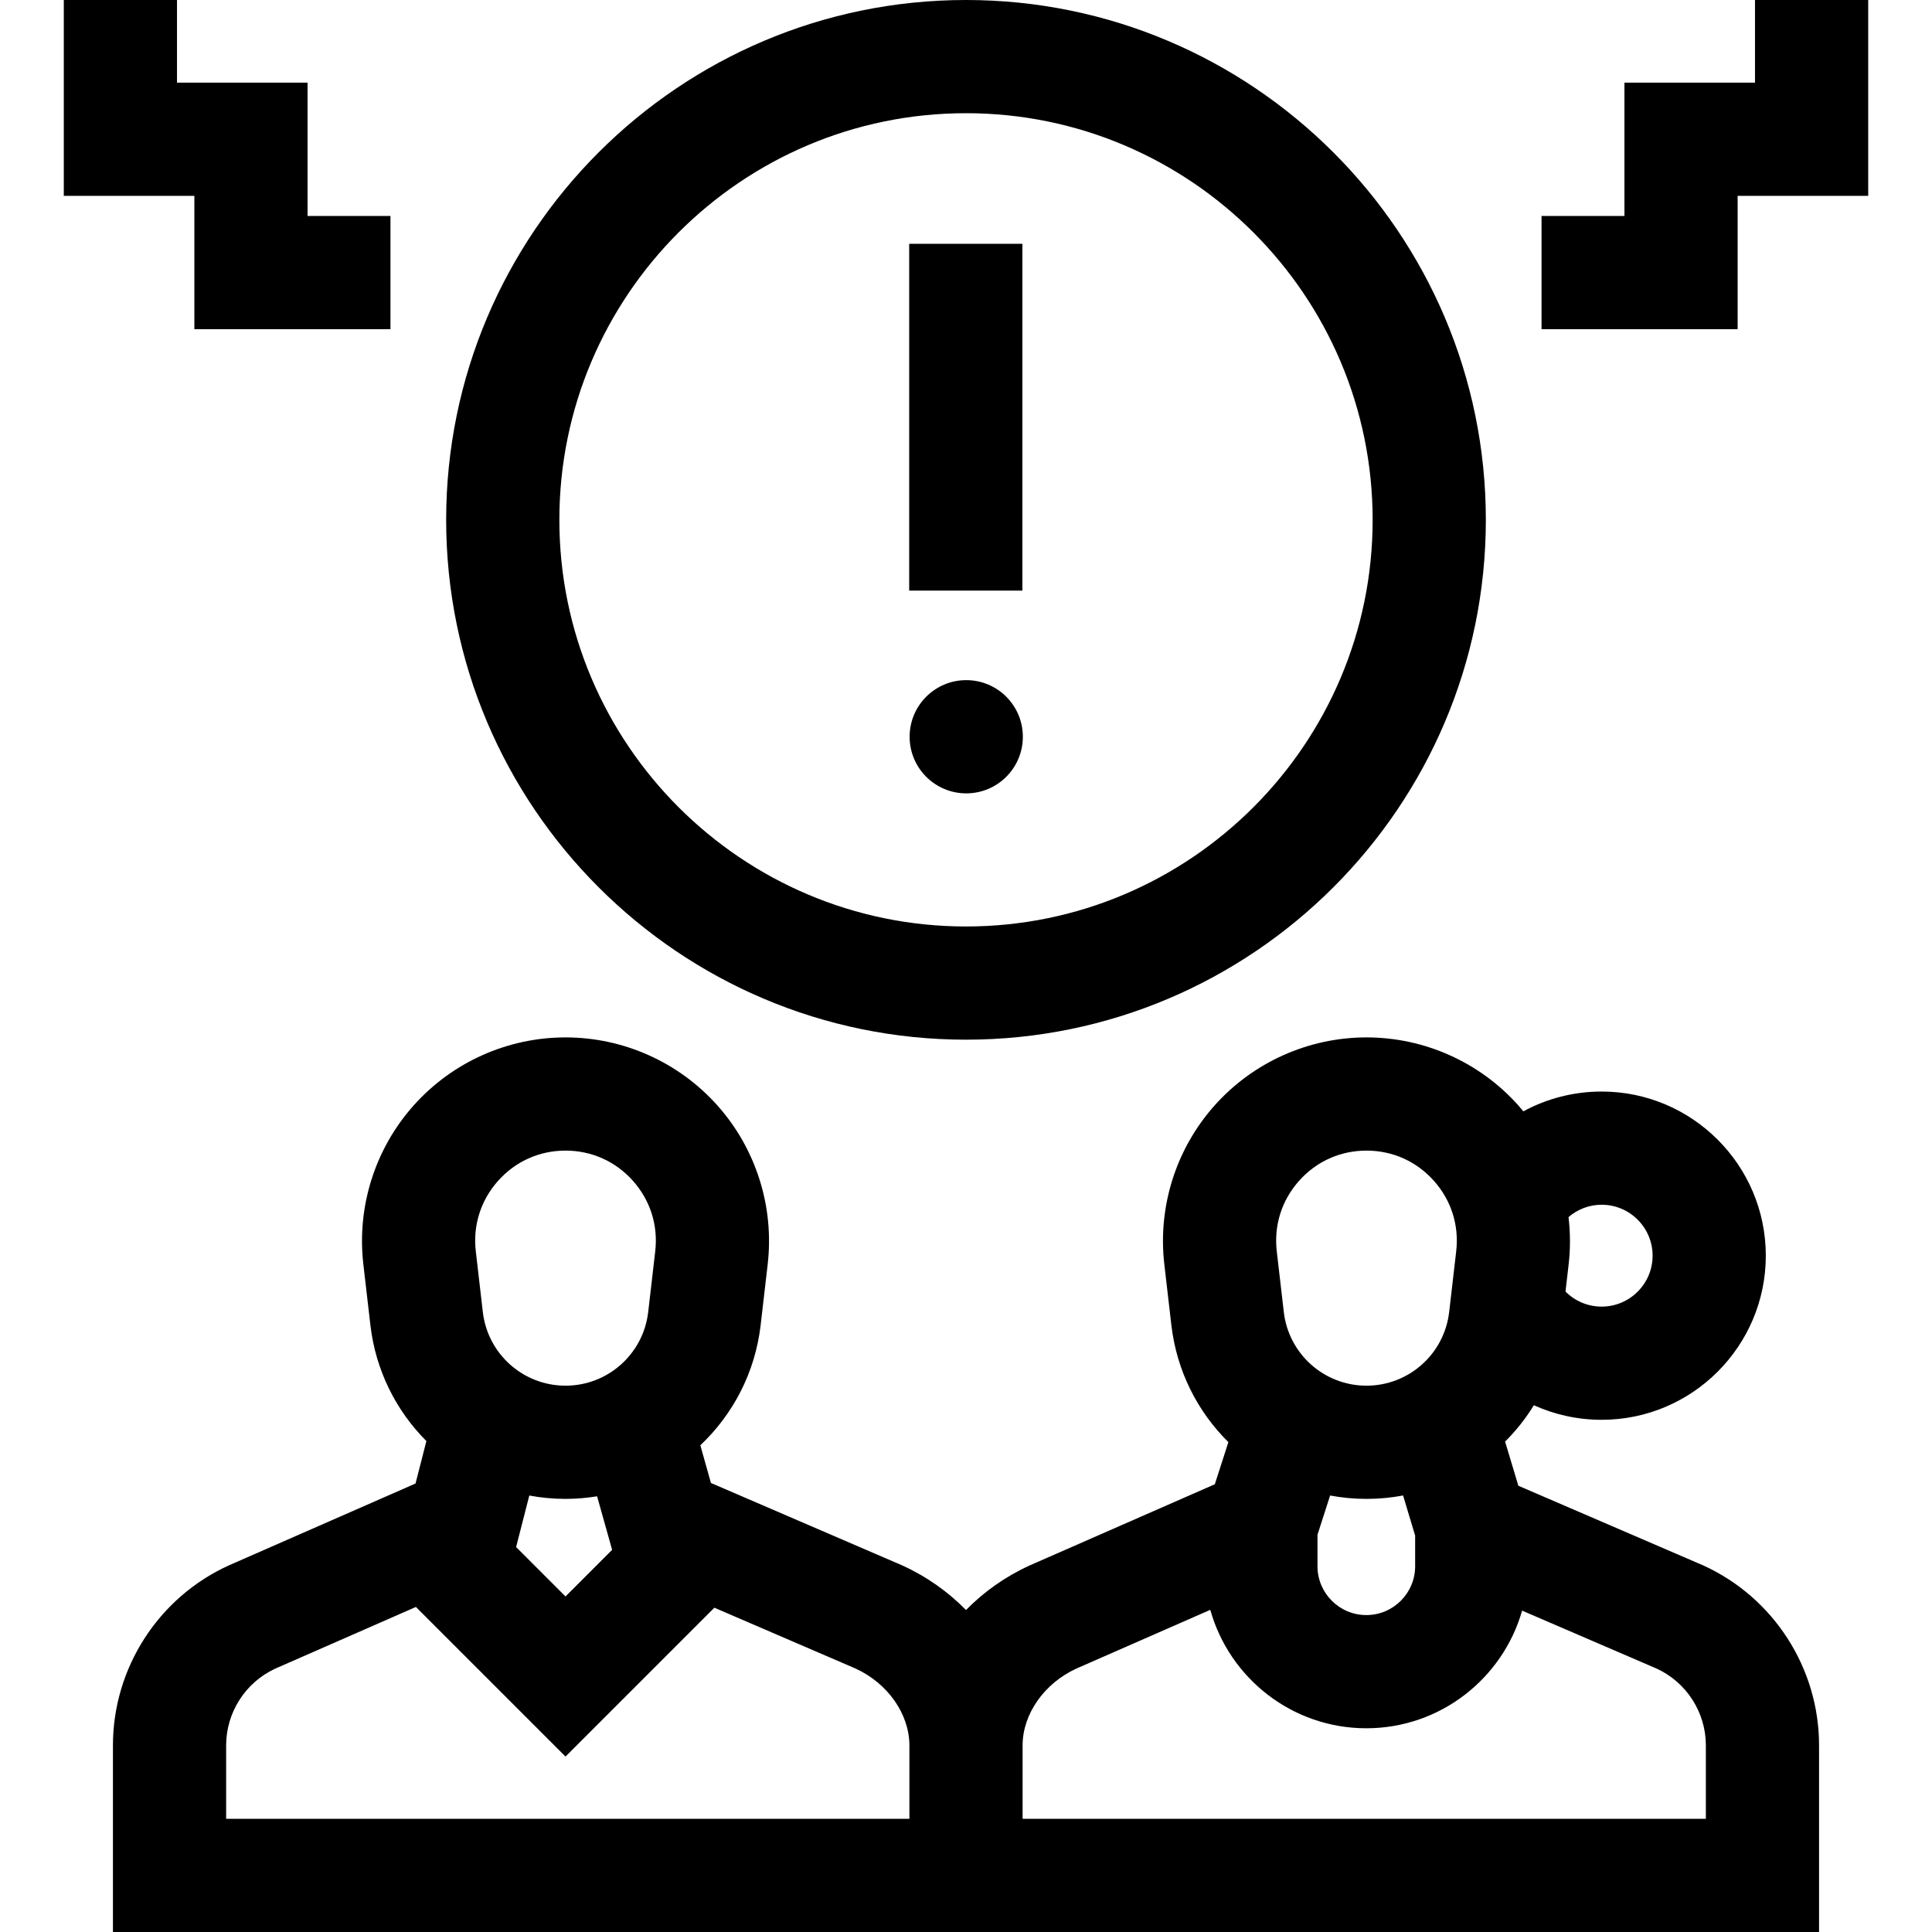
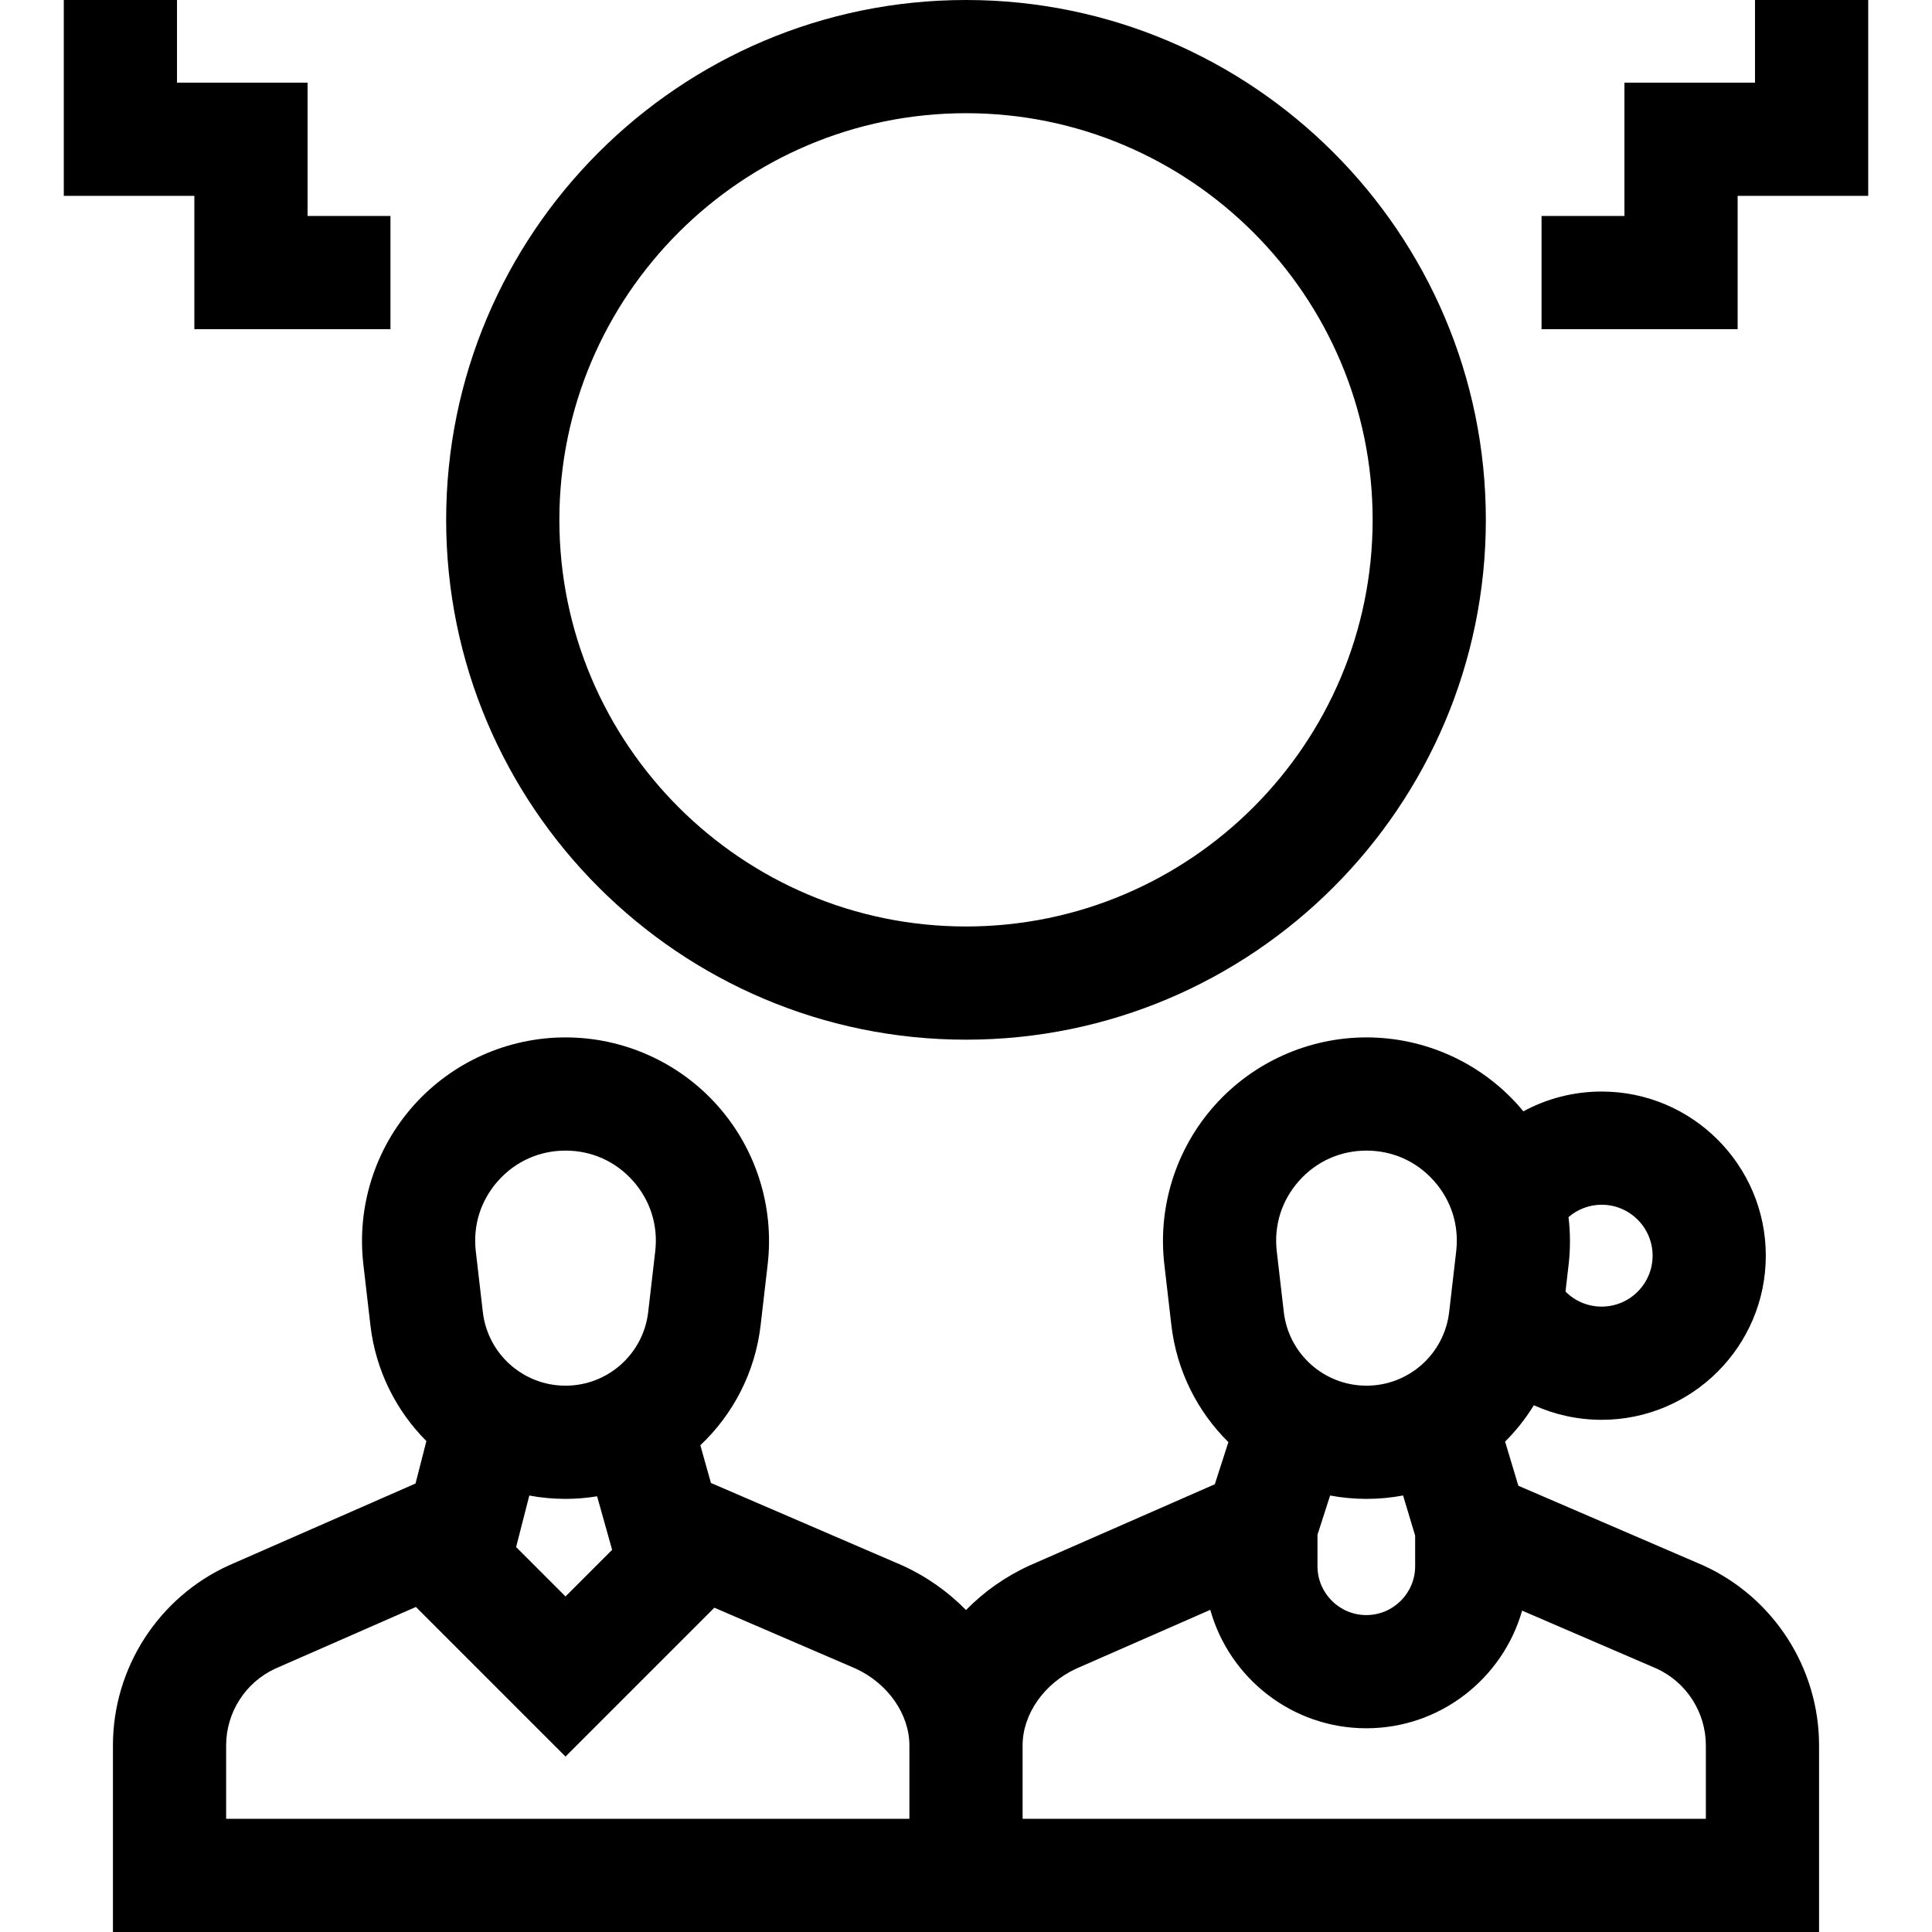
<svg xmlns="http://www.w3.org/2000/svg" id="Capa_1" enable-background="new 0 0 512 512" height="512" viewBox="0 0 512 512" width="512">
  <g>
    <g>
      <g>
        <path d="m51.507 87.235h51.969v-30h-21.969v-35.331h-34.602v-21.904h-30v51.904h34.602z" />
        <path d="m465.095 0v21.904h-34.602v35.331h-21.969v30h51.969v-35.331h34.602v-51.904z" />
-         <path d="m240.943 64.612h30v91.905h-30z" />
        <path d="m451.364 414.847-48.983-21.108-3.516-11.697c2.901-2.888 5.462-6.122 7.625-9.638 5.535 2.501 11.626 3.86 17.971 3.86 23.984 0 43.497-19.513 43.497-43.498 0-23.984-19.513-43.497-43.497-43.497-7.409 0-14.503 1.853-20.759 5.248-.427-.517-.852-1.037-1.299-1.539-10.223-11.475-24.9-18.056-40.269-18.056s-30.046 6.581-40.27 18.056c-10.223 11.475-15.073 26.812-13.306 42.078l1.863 16.091c1.409 12.176 6.948 22.959 15.114 31.03l-3.595 11.164-48.852 21.423-.186.083c-6.47 2.943-12.171 6.995-16.901 11.831-4.731-4.837-10.431-8.888-16.901-11.831l-50.695-21.846-2.806-9.991c8.64-8.154 14.524-19.26 15.982-31.862l1.863-16.092c1.767-15.266-3.083-30.603-13.306-42.078s-24.901-18.056-40.27-18.056c-15.368 0-30.045 6.581-40.269 18.056s-15.074 26.811-13.307 42.079l1.863 16.091c1.393 12.04 6.827 22.714 14.843 30.754l-2.879 11.244-49.297 21.62-.186.083c-18.653 8.483-30.707 27.206-30.707 47.698v49.453h452.141v-49.455c0-20.492-12.053-39.214-30.706-47.698zm-102.218-8.125 3.349-10.396c3.129.587 6.351.894 9.638.894 3.308 0 6.55-.31 9.696-.904l3.198 10.639v8.115c0 7.135-5.805 12.94-12.94 12.94s-12.94-5.805-12.94-12.94v-8.348zm75.314-87.453c7.442 0 13.497 6.055 13.497 13.497s-6.055 13.498-13.497 13.498c-3.675 0-7.083-1.456-9.587-3.995l.835-7.212c.485-4.193.454-8.389-.033-12.511 2.414-2.082 5.494-3.277 8.785-3.277zm-80.197-6.335c4.603-5.167 10.949-8.012 17.87-8.012 6.92 0 13.266 2.845 17.869 8.012 4.604 5.167 6.701 11.798 5.905 18.672l-1.863 16.092c-1.288 11.129-10.708 19.521-21.912 19.521s-20.624-8.393-21.912-19.522l-1.863-16.091c-.794-6.874 1.303-13.505 5.906-18.672zm-182.042 97.792-12.354 12.354-13.093-13.092 3.496-13.655c3.116.582 6.324.887 9.597.887 2.846 0 5.638-.243 8.368-.685zm-30.223-97.792c4.603-5.167 10.949-8.012 17.869-8.012s13.267 2.846 17.87 8.012c4.604 5.167 6.7 11.798 5.905 18.672l-1.863 16.092c-1.288 11.129-10.708 19.521-21.912 19.521s-20.624-8.393-21.912-19.522l-1.863-16.091c-.795-6.874 1.303-13.505 5.906-18.672zm109.002 169.066h-181.07v-19.455c0-8.729 5.117-16.708 13.044-20.352l37.246-16.334 39.647 39.648 39.446-39.447 37.485 16.151c8.499 3.917 14.201 12.074 14.201 20.334v19.455zm211.07 0h-181.07v-19.455c0-8.273 5.718-16.44 14.238-20.351l35.5-15.569c5.06 18.081 21.674 31.385 41.348 31.385 19.598 0 36.159-13.202 41.289-31.177l35.686 15.376c7.907 3.651 13.009 11.619 13.009 20.335z" />
        <path d="m256 275.526c75.962 0 137.763-61.8 137.763-137.763s-61.801-137.763-137.763-137.763-137.763 61.8-137.763 137.763 61.801 137.763 137.763 137.763zm0-245.526c59.42 0 107.763 48.342 107.763 107.763s-48.342 107.763-107.763 107.763-107.763-48.342-107.763-107.763 48.343-107.763 107.763-107.763z" />
      </g>
    </g>
-     <circle cx="256.063" cy="195.247" r="15.003" />
  </g>
</svg>